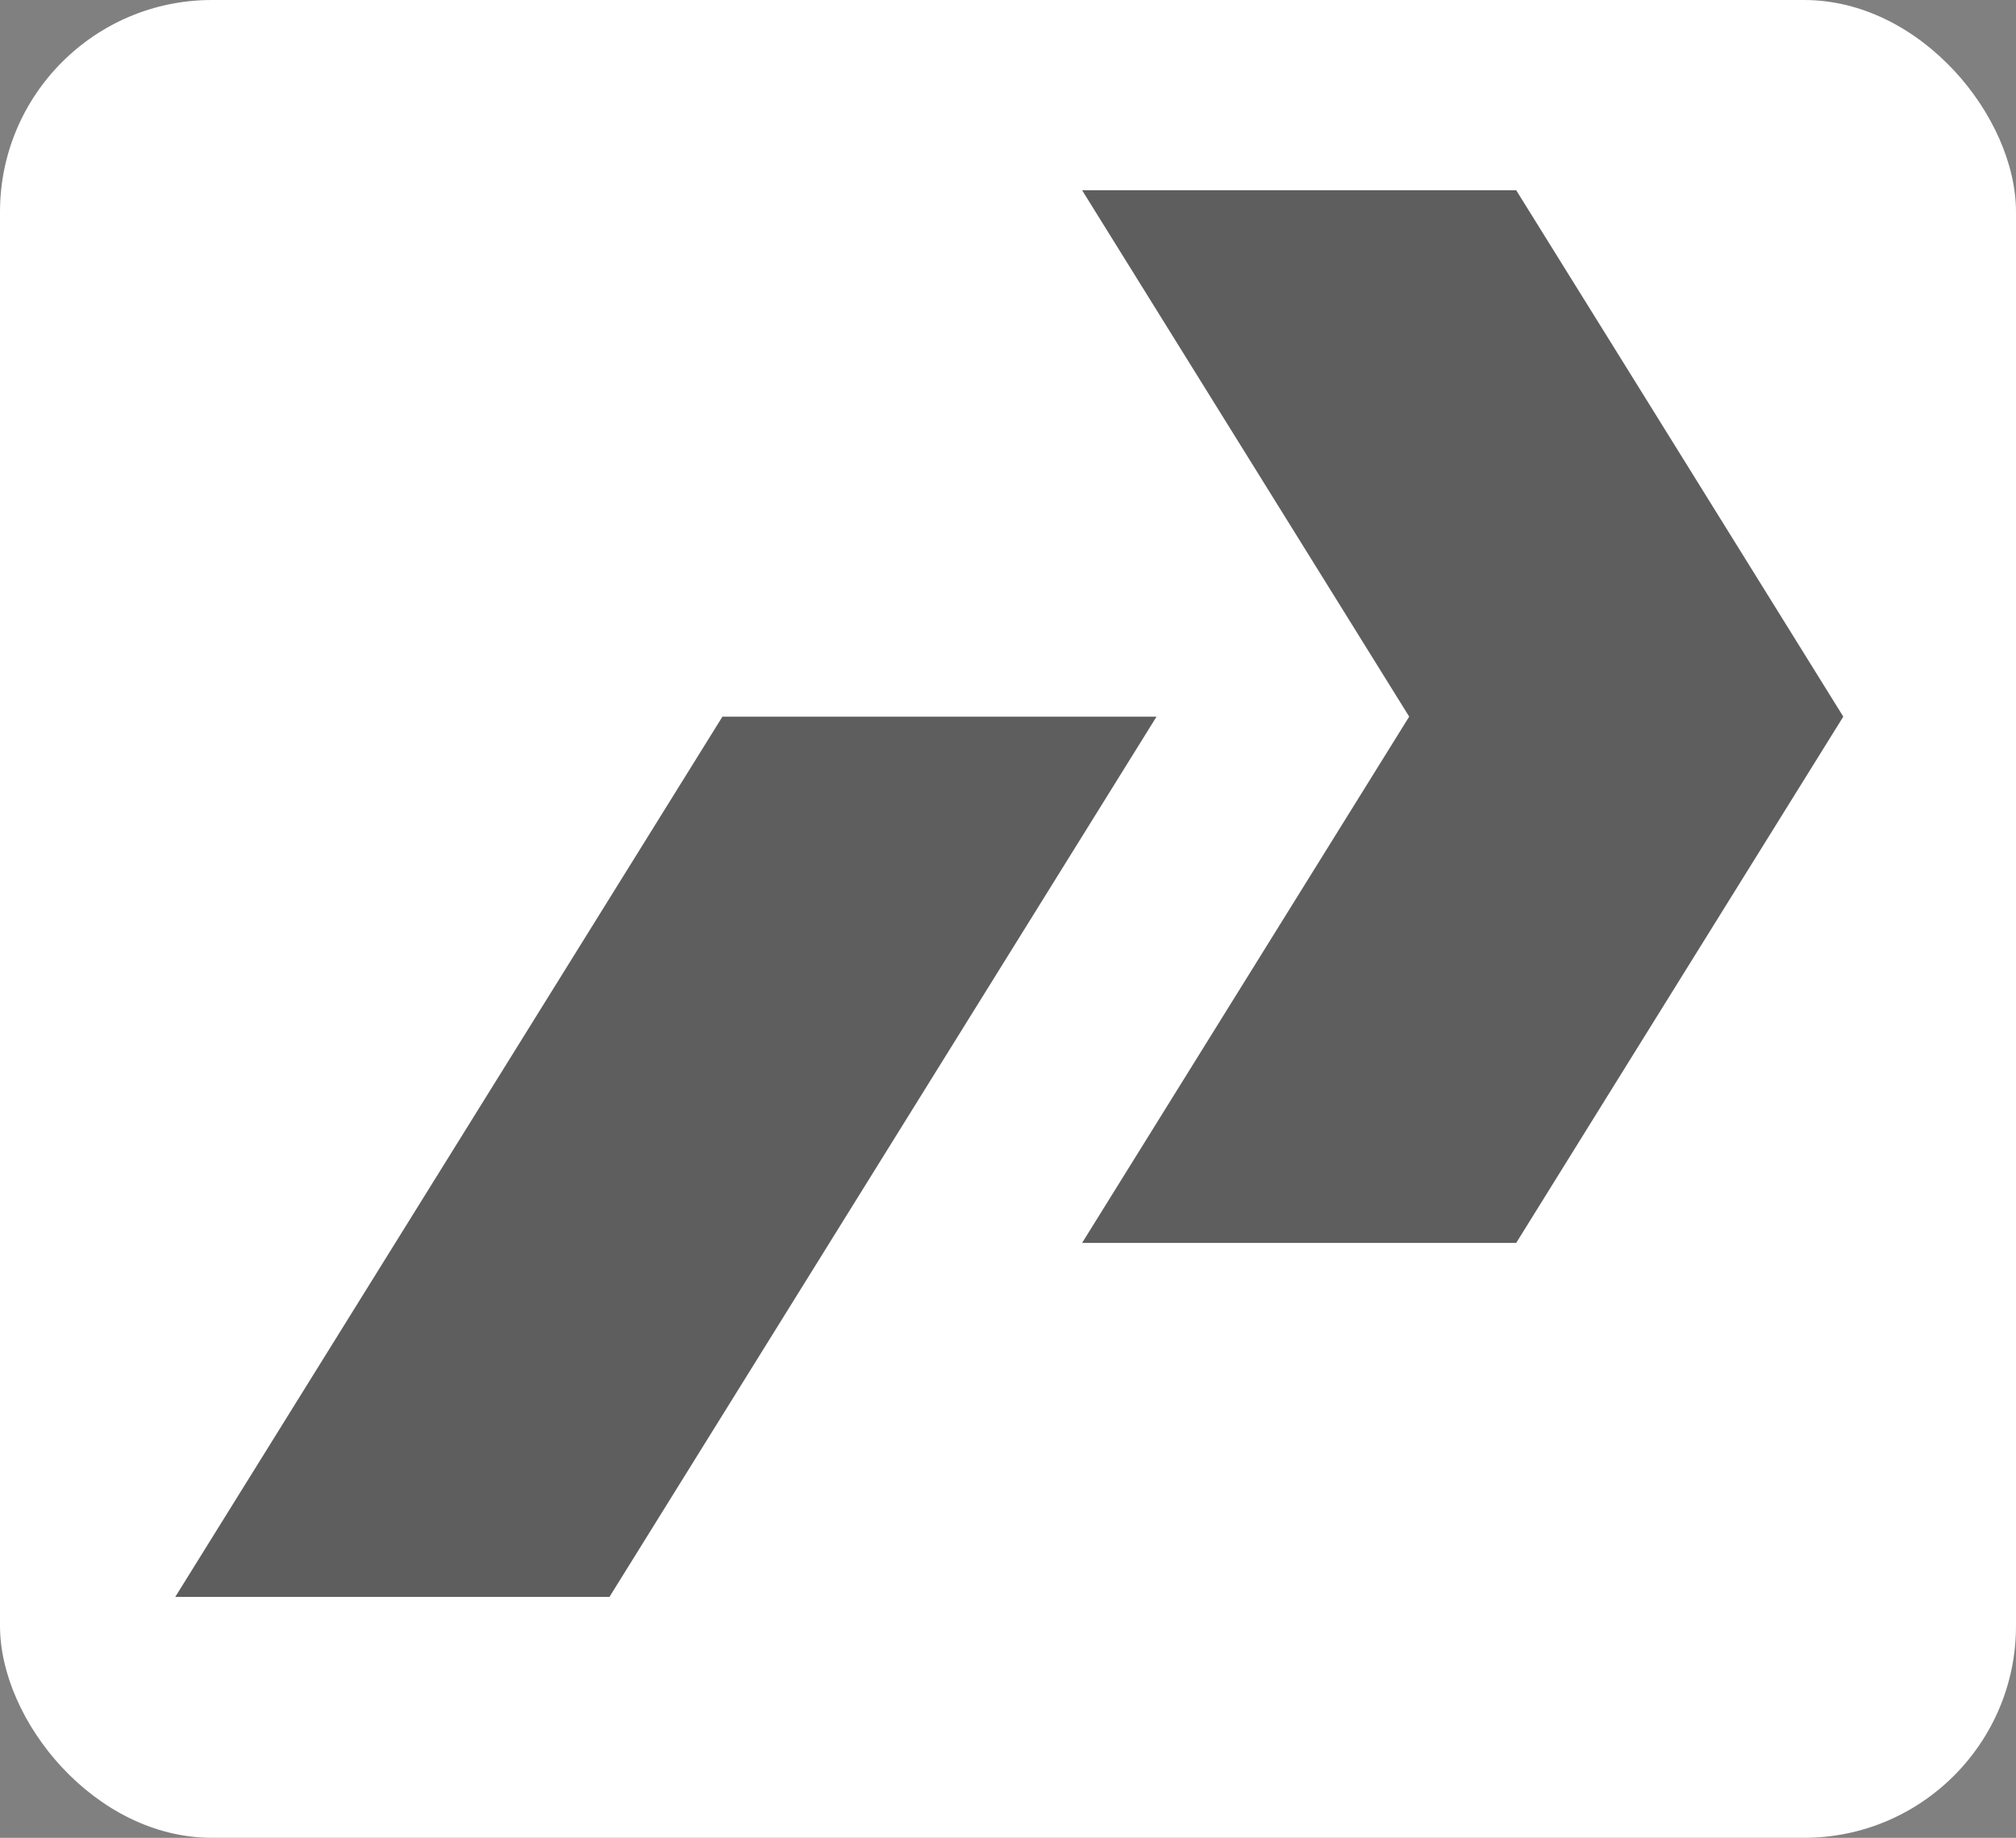
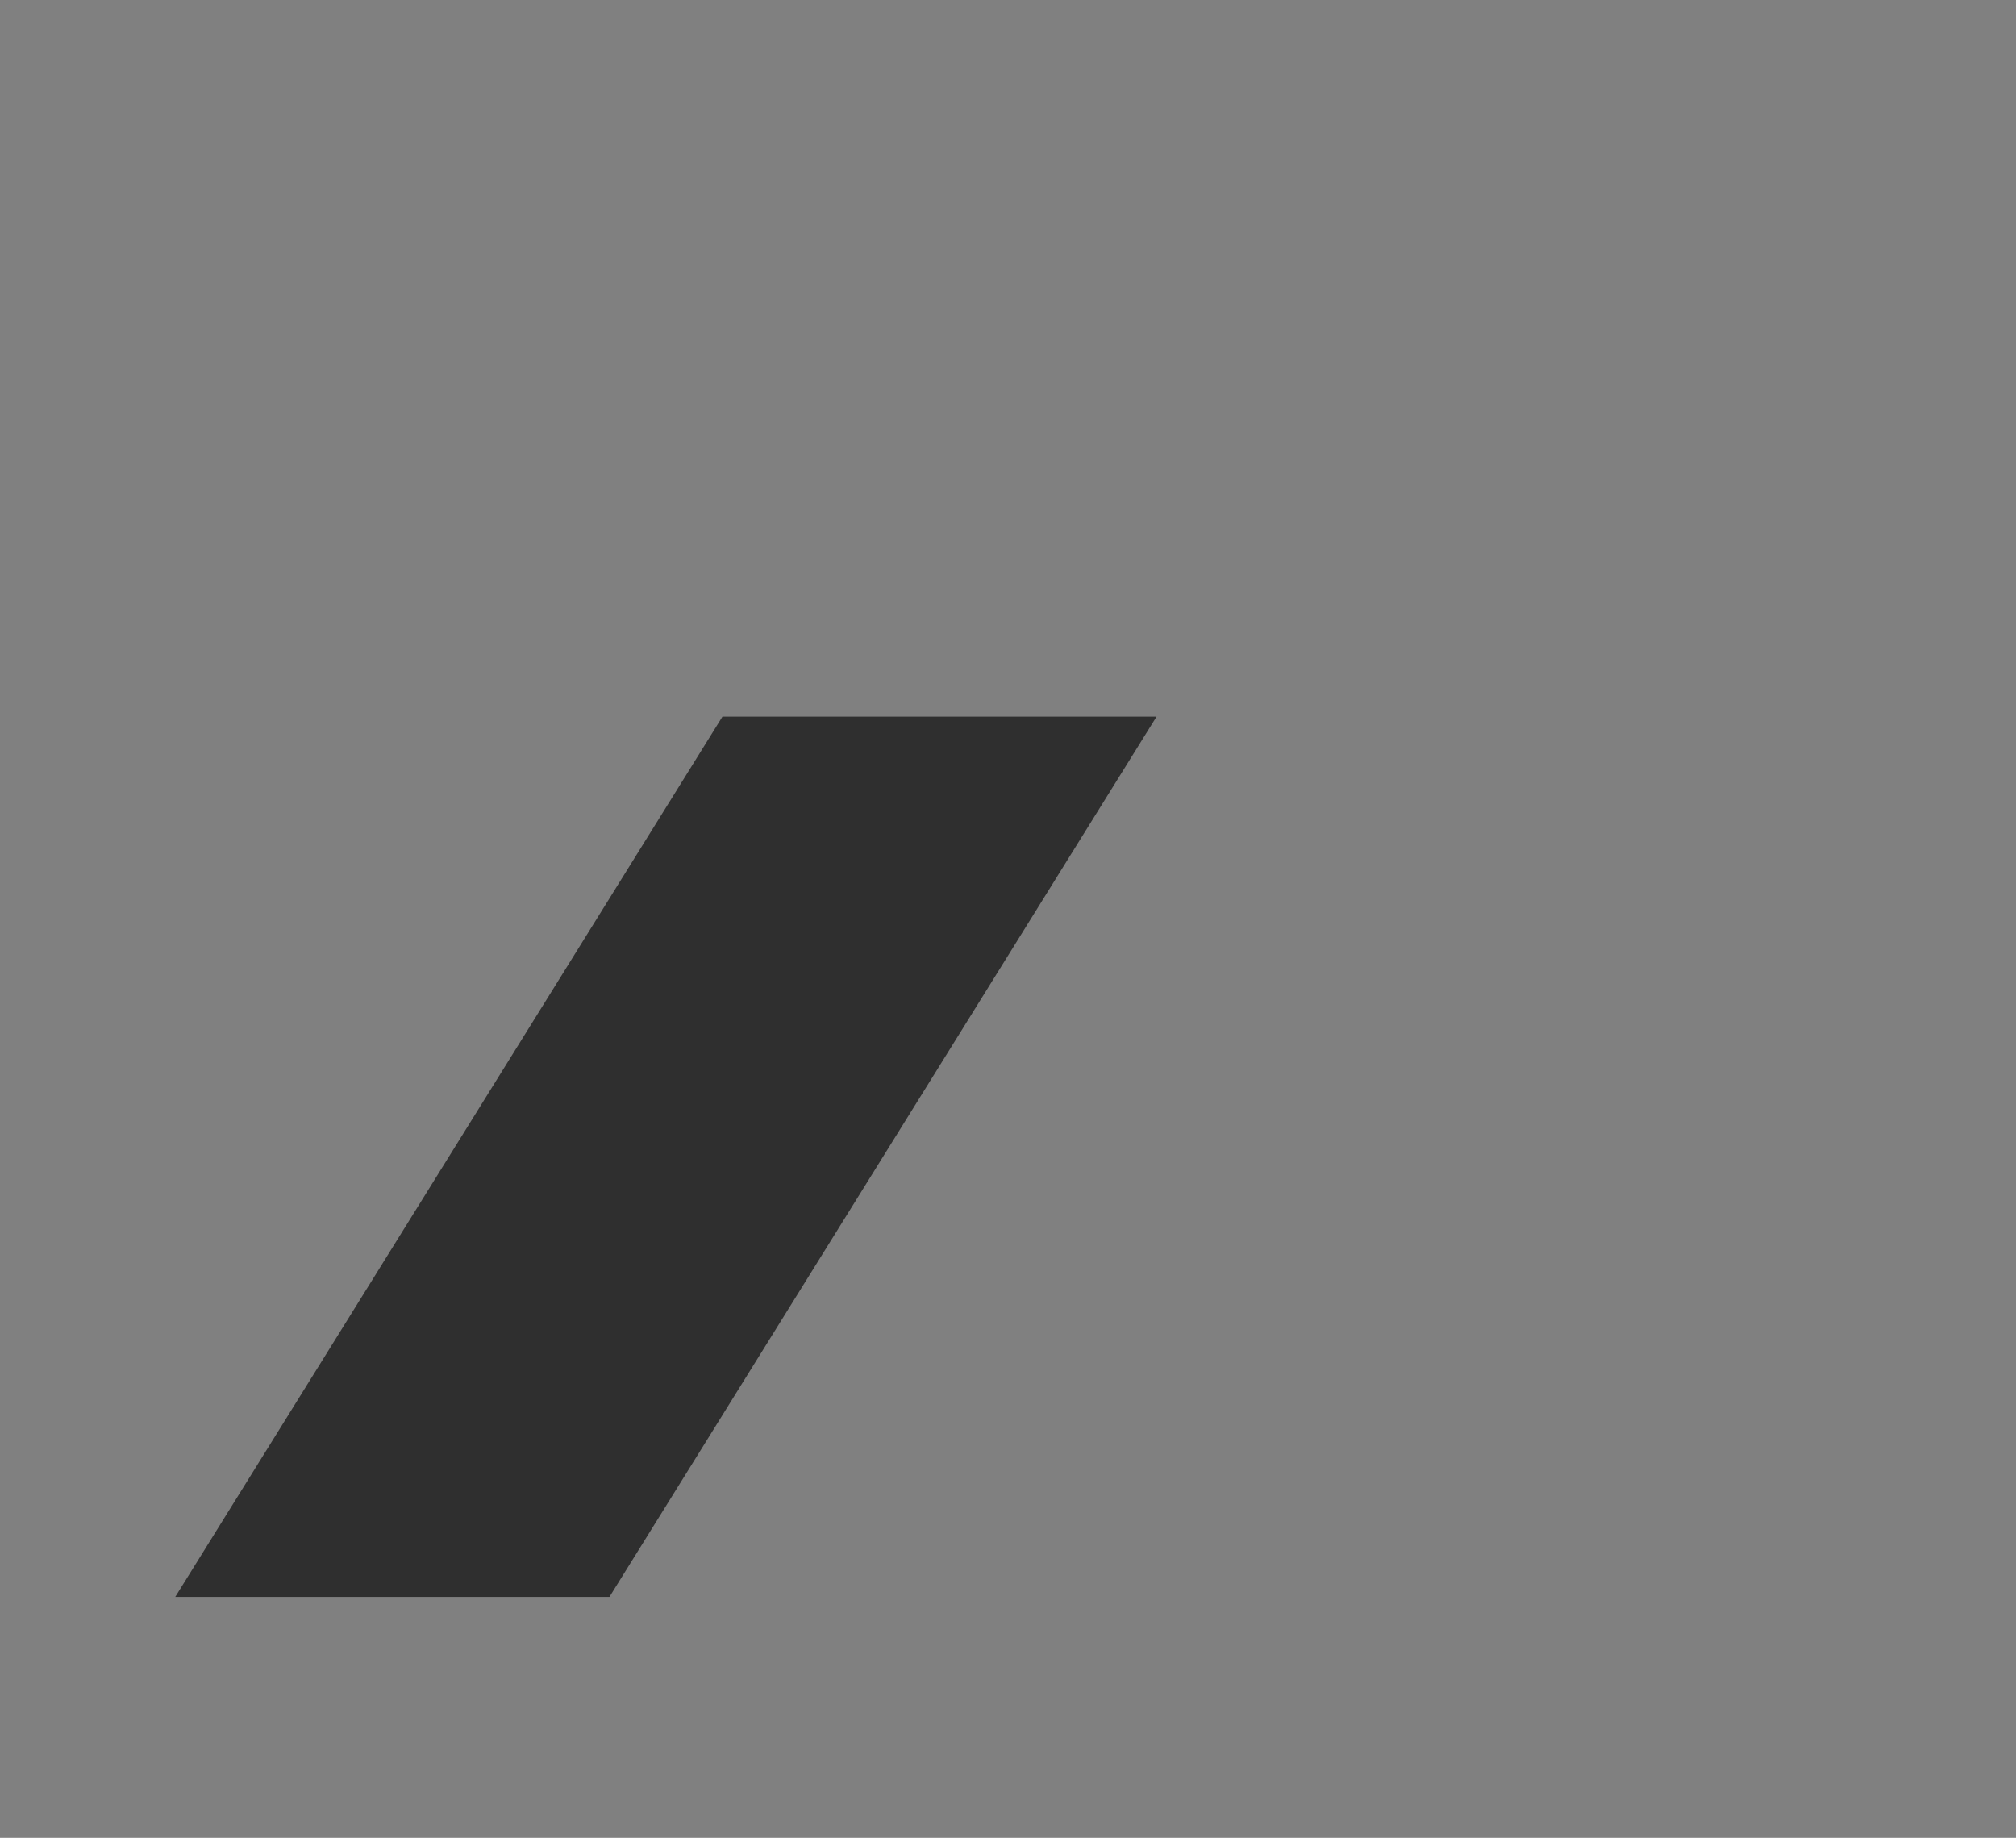
<svg xmlns="http://www.w3.org/2000/svg" id="Layer_2" data-name="Layer 2" viewBox="0 0 191.43 174.49">
  <rect x="0" y="0" width="191.43" height="174.49" fill="#808080" stroke="none" />
  <defs>
    <style> .cls-1 { fill: #fff; } .cls-2 { opacity: .63; } </style>
  </defs>
  <g id="Layer_1-2" data-name="Layer 1">
    <g>
-       <rect class="cls-1" width="191.43" height="174.49" rx="20.12" ry="20.12" />
      <g>
        <polygon class="cls-2" points="109.82 68.04 68.6 68.04 16.64 151.62 57.87 151.62 109.82 68.04" />
-         <polygon class="cls-2" points="175.03 68.04 154.42 101.19 143.97 118.01 102.75 118.01 133.81 68.04 102.75 18.06 143.97 18.06 154.43 34.88 175.03 68.04" />
      </g>
    </g>
  </g>
</svg>